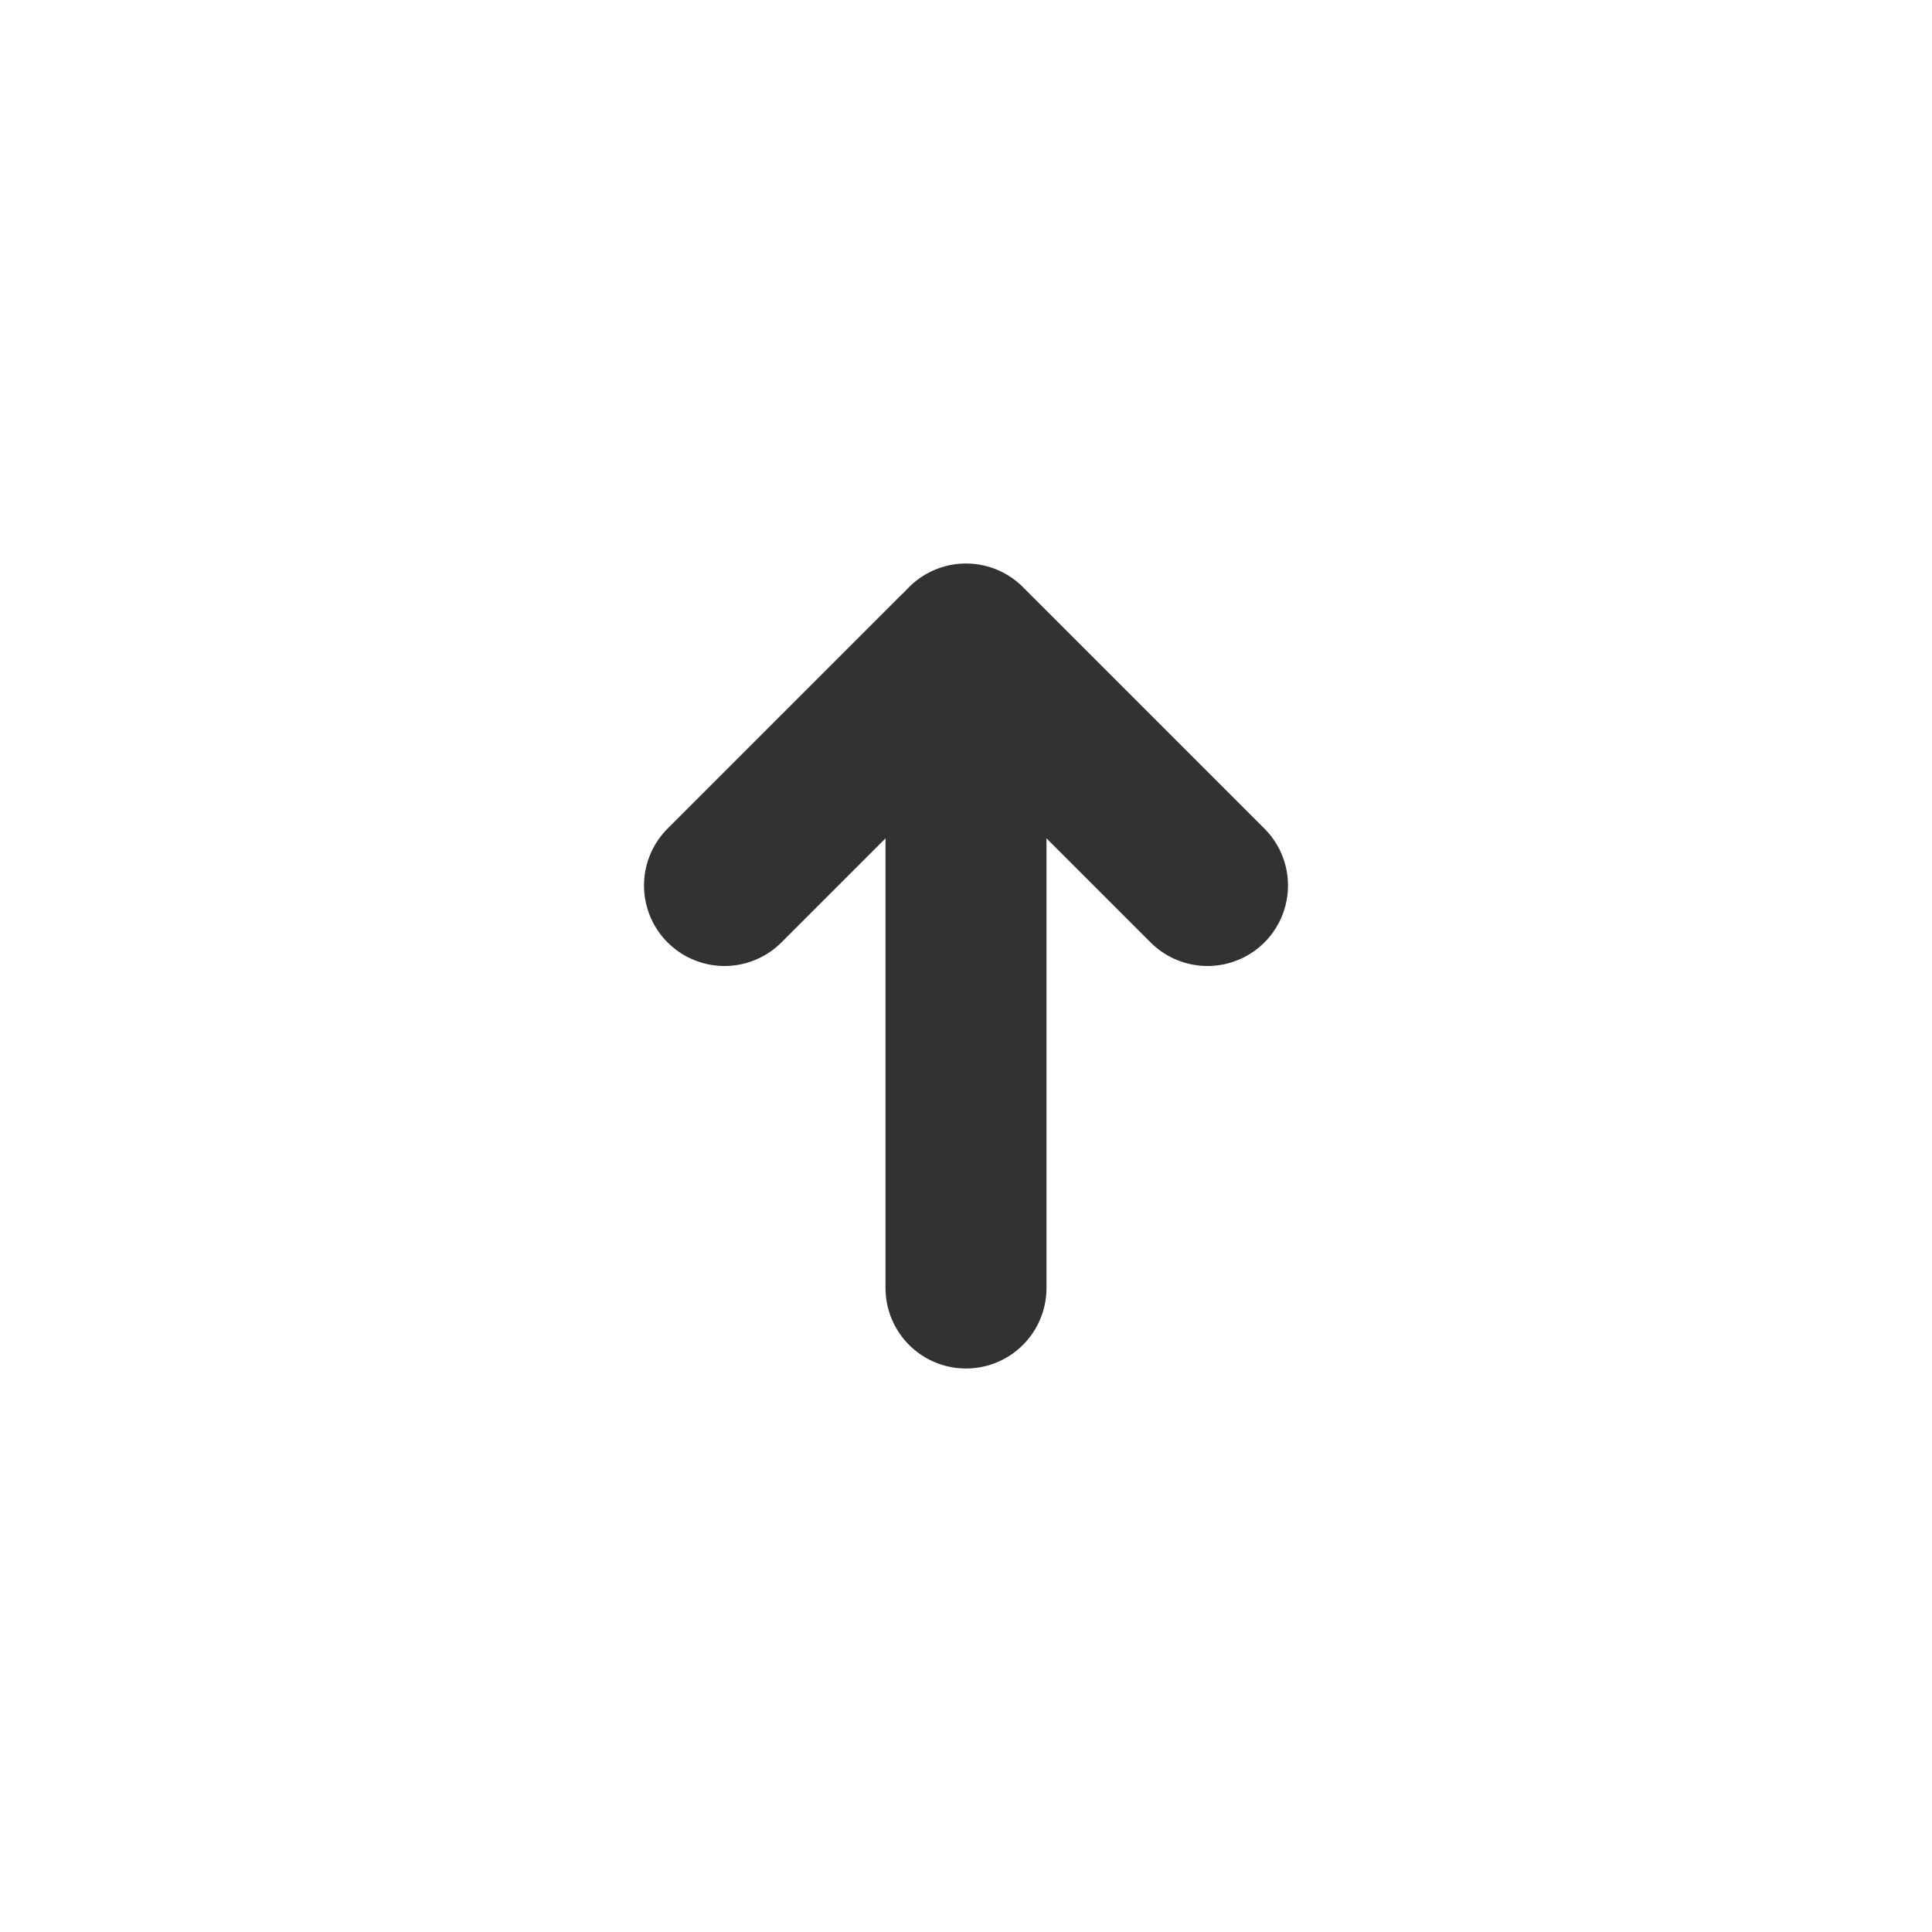
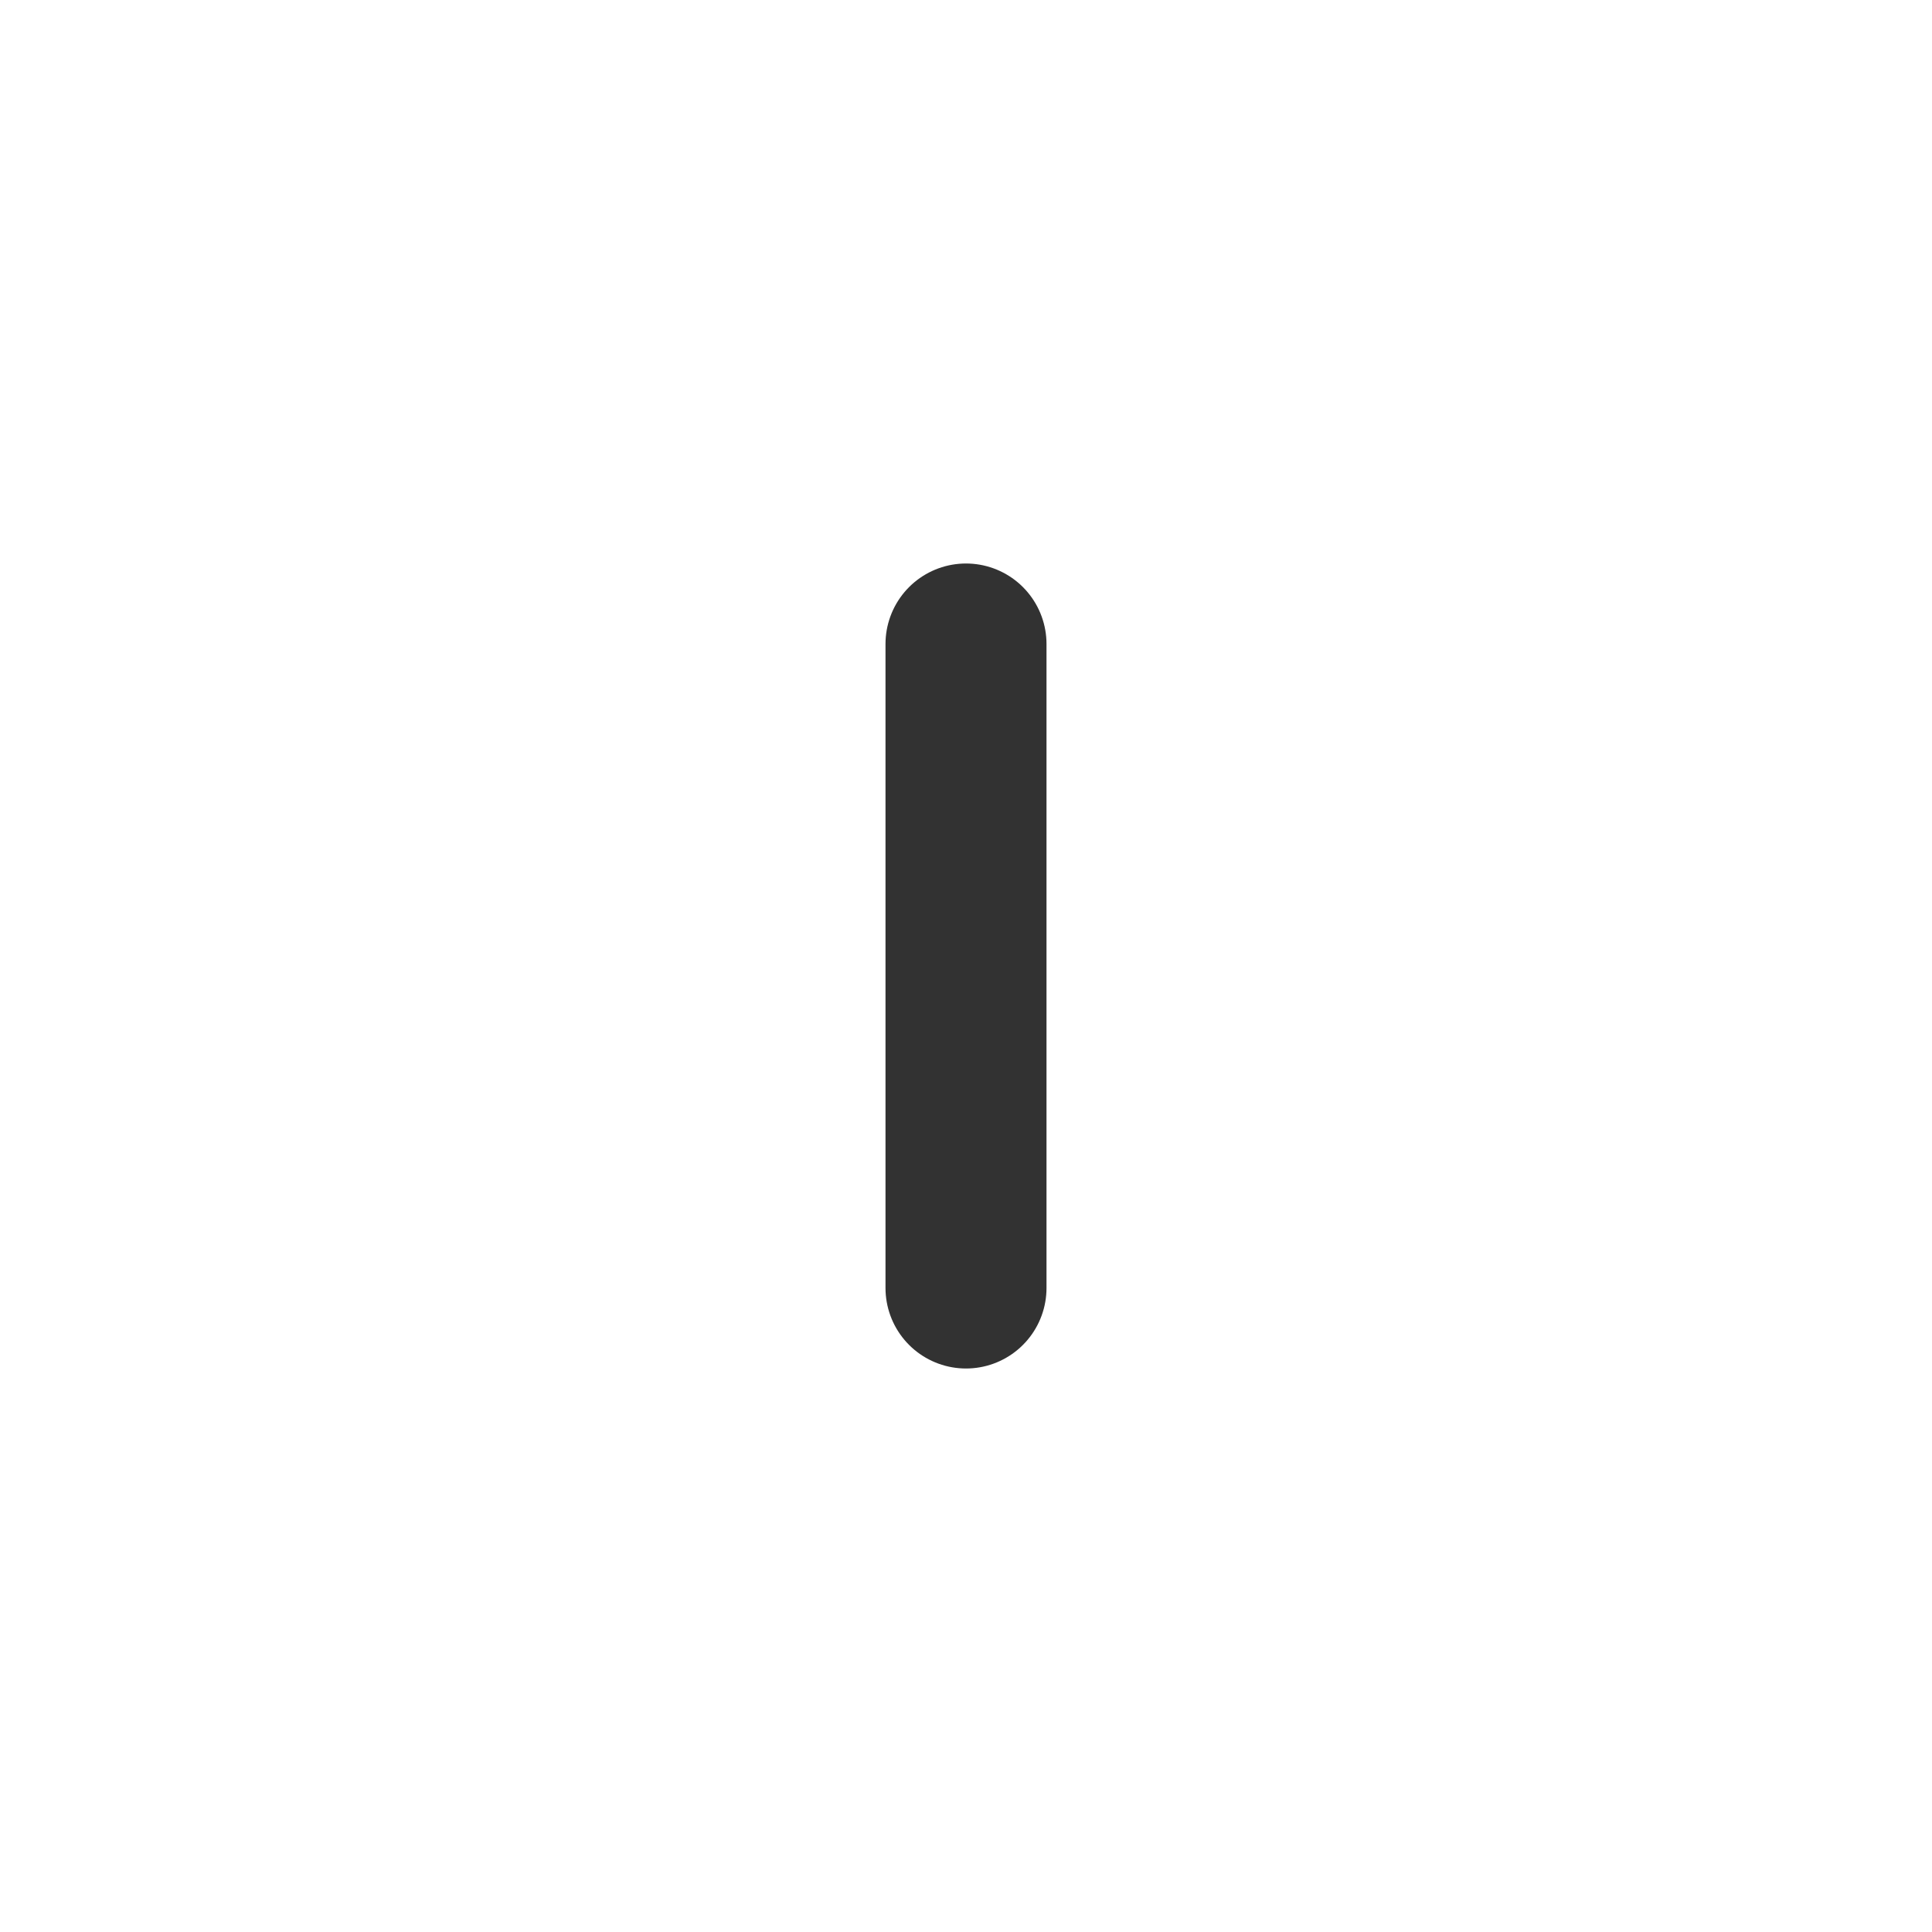
<svg xmlns="http://www.w3.org/2000/svg" width="800px" height="800px" viewBox="0 0 24 24" fill="none">
  <path d="M12 8L12 16" stroke="#323232" stroke-width="2" stroke-linecap="round" stroke-linejoin="round" />
-   <path d="M15 11L12.087 8.087V8.087C12.039 8.039 11.961 8.039 11.913 8.087V8.087L9 11" stroke="#323232" stroke-width="2" stroke-linecap="round" stroke-linejoin="round" />
</svg>